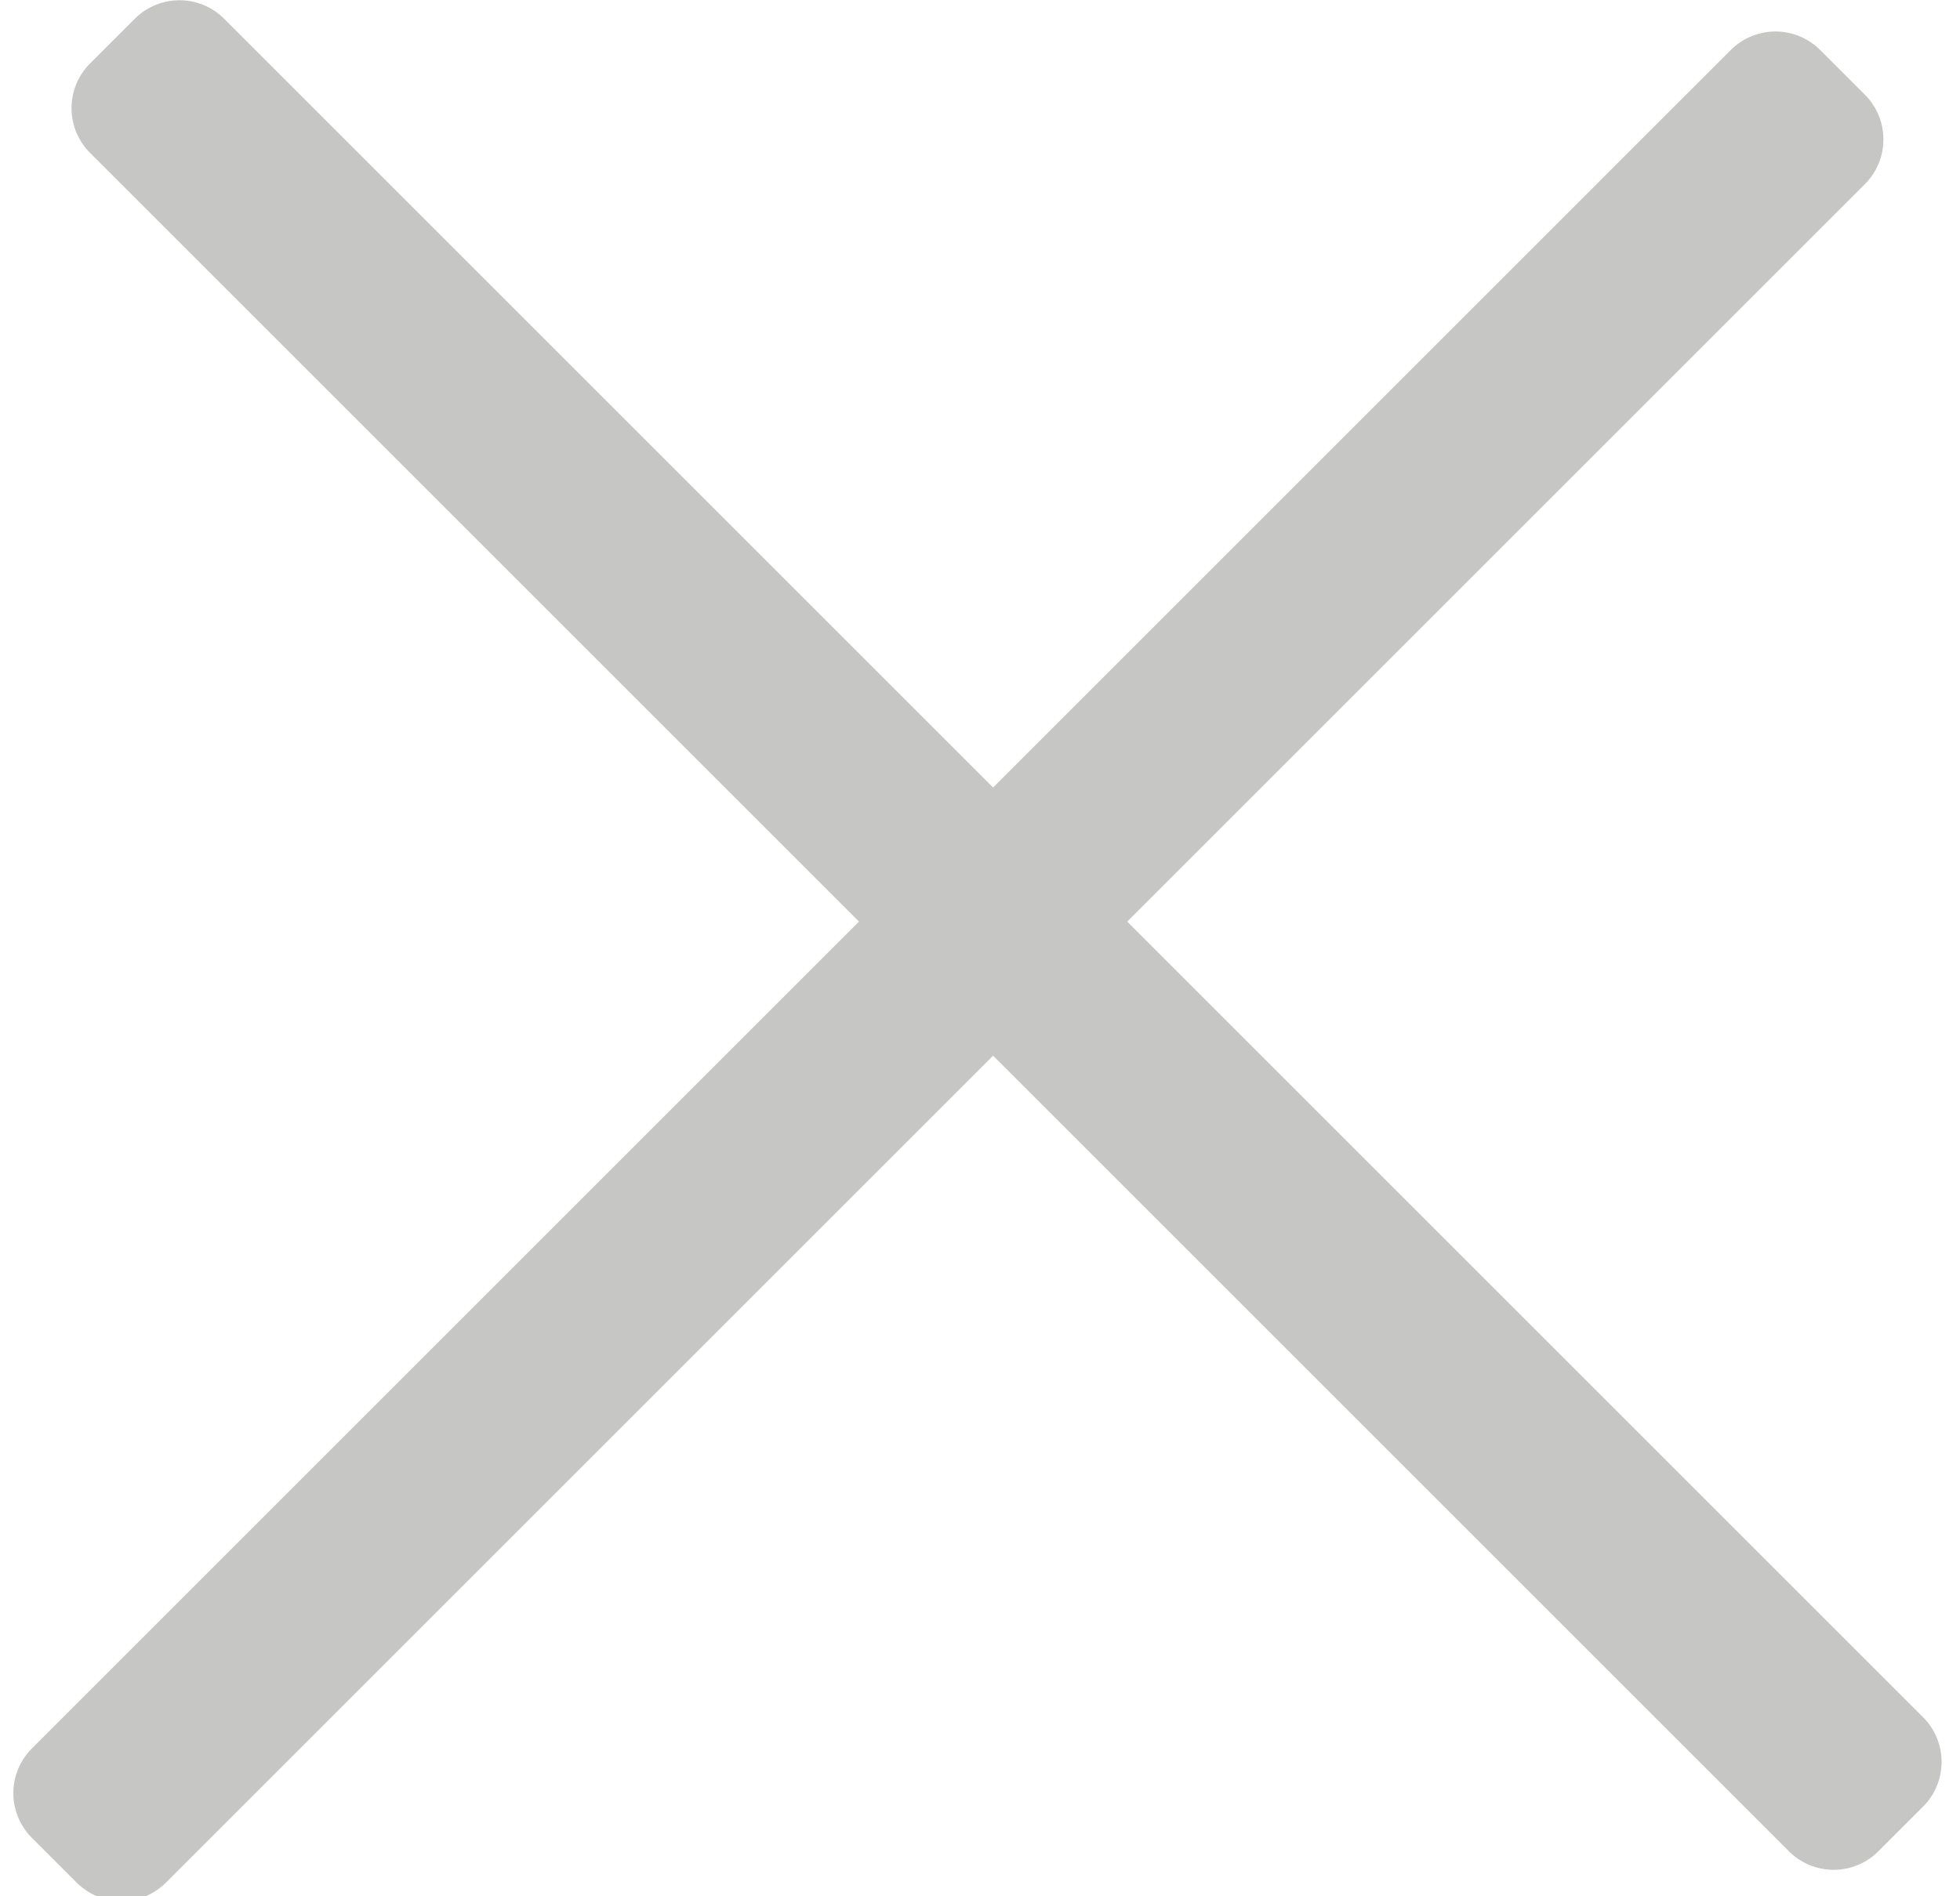
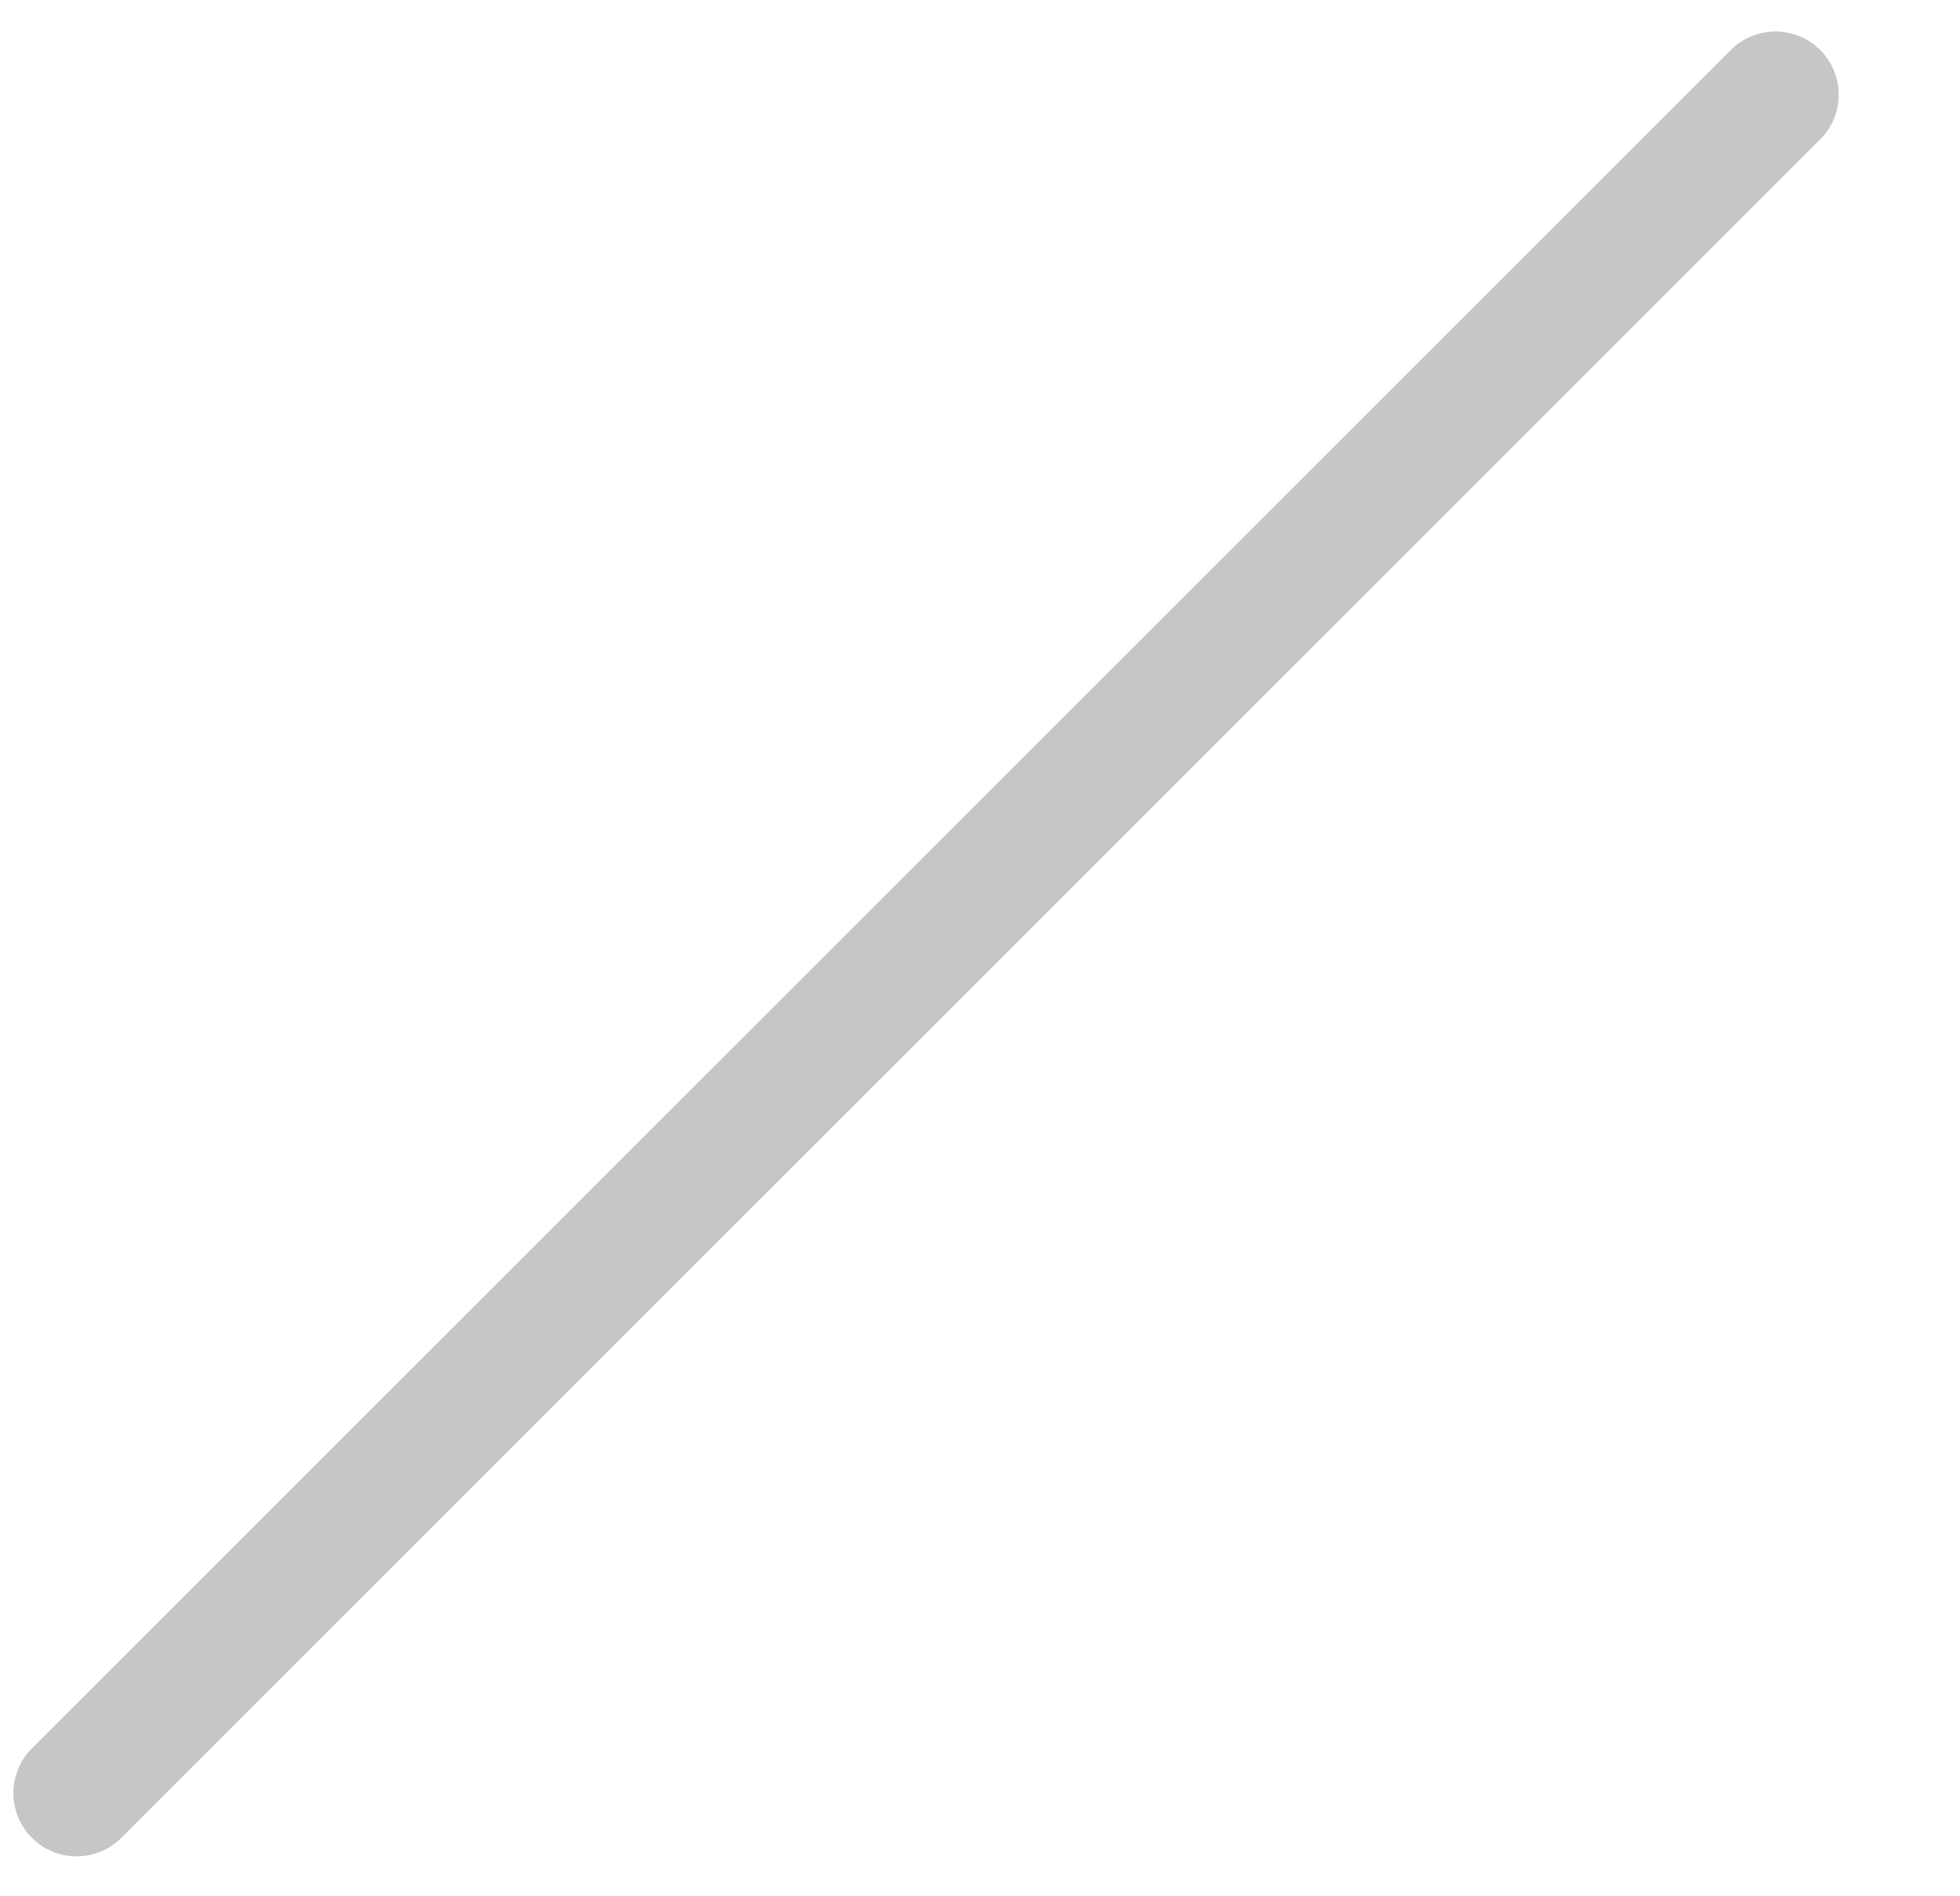
<svg xmlns="http://www.w3.org/2000/svg" width="31" height="30" viewBox="0 0 31 30">
  <g>
    <g>
      <g transform="rotate(45 15 15)">
-         <path fill="#c6c6c5" d="M14.703 35.203a1 1 0 0 1-1-1v-38a1 1 0 0 1 1-1h1a1 1 0 0 1 1 1v38a1 1 0 0 1-1 1z" />
+         <path fill="#c6c6c5" d="M14.703 35.203a1 1 0 0 1-1-1v-38a1 1 0 0 1 1-1a1 1 0 0 1 1 1v38a1 1 0 0 1-1 1z" />
      </g>
      <g transform="rotate(135 16 15)">
-         <path fill="#c6c6c5" d="M15.41 35.203a1 1 0 0 1-1-1v-38a1 1 0 0 1 1-1h1a1 1 0 0 1 1 1v38a1 1 0 0 1-1 1z" />
-       </g>
+         </g>
    </g>
  </g>
</svg>